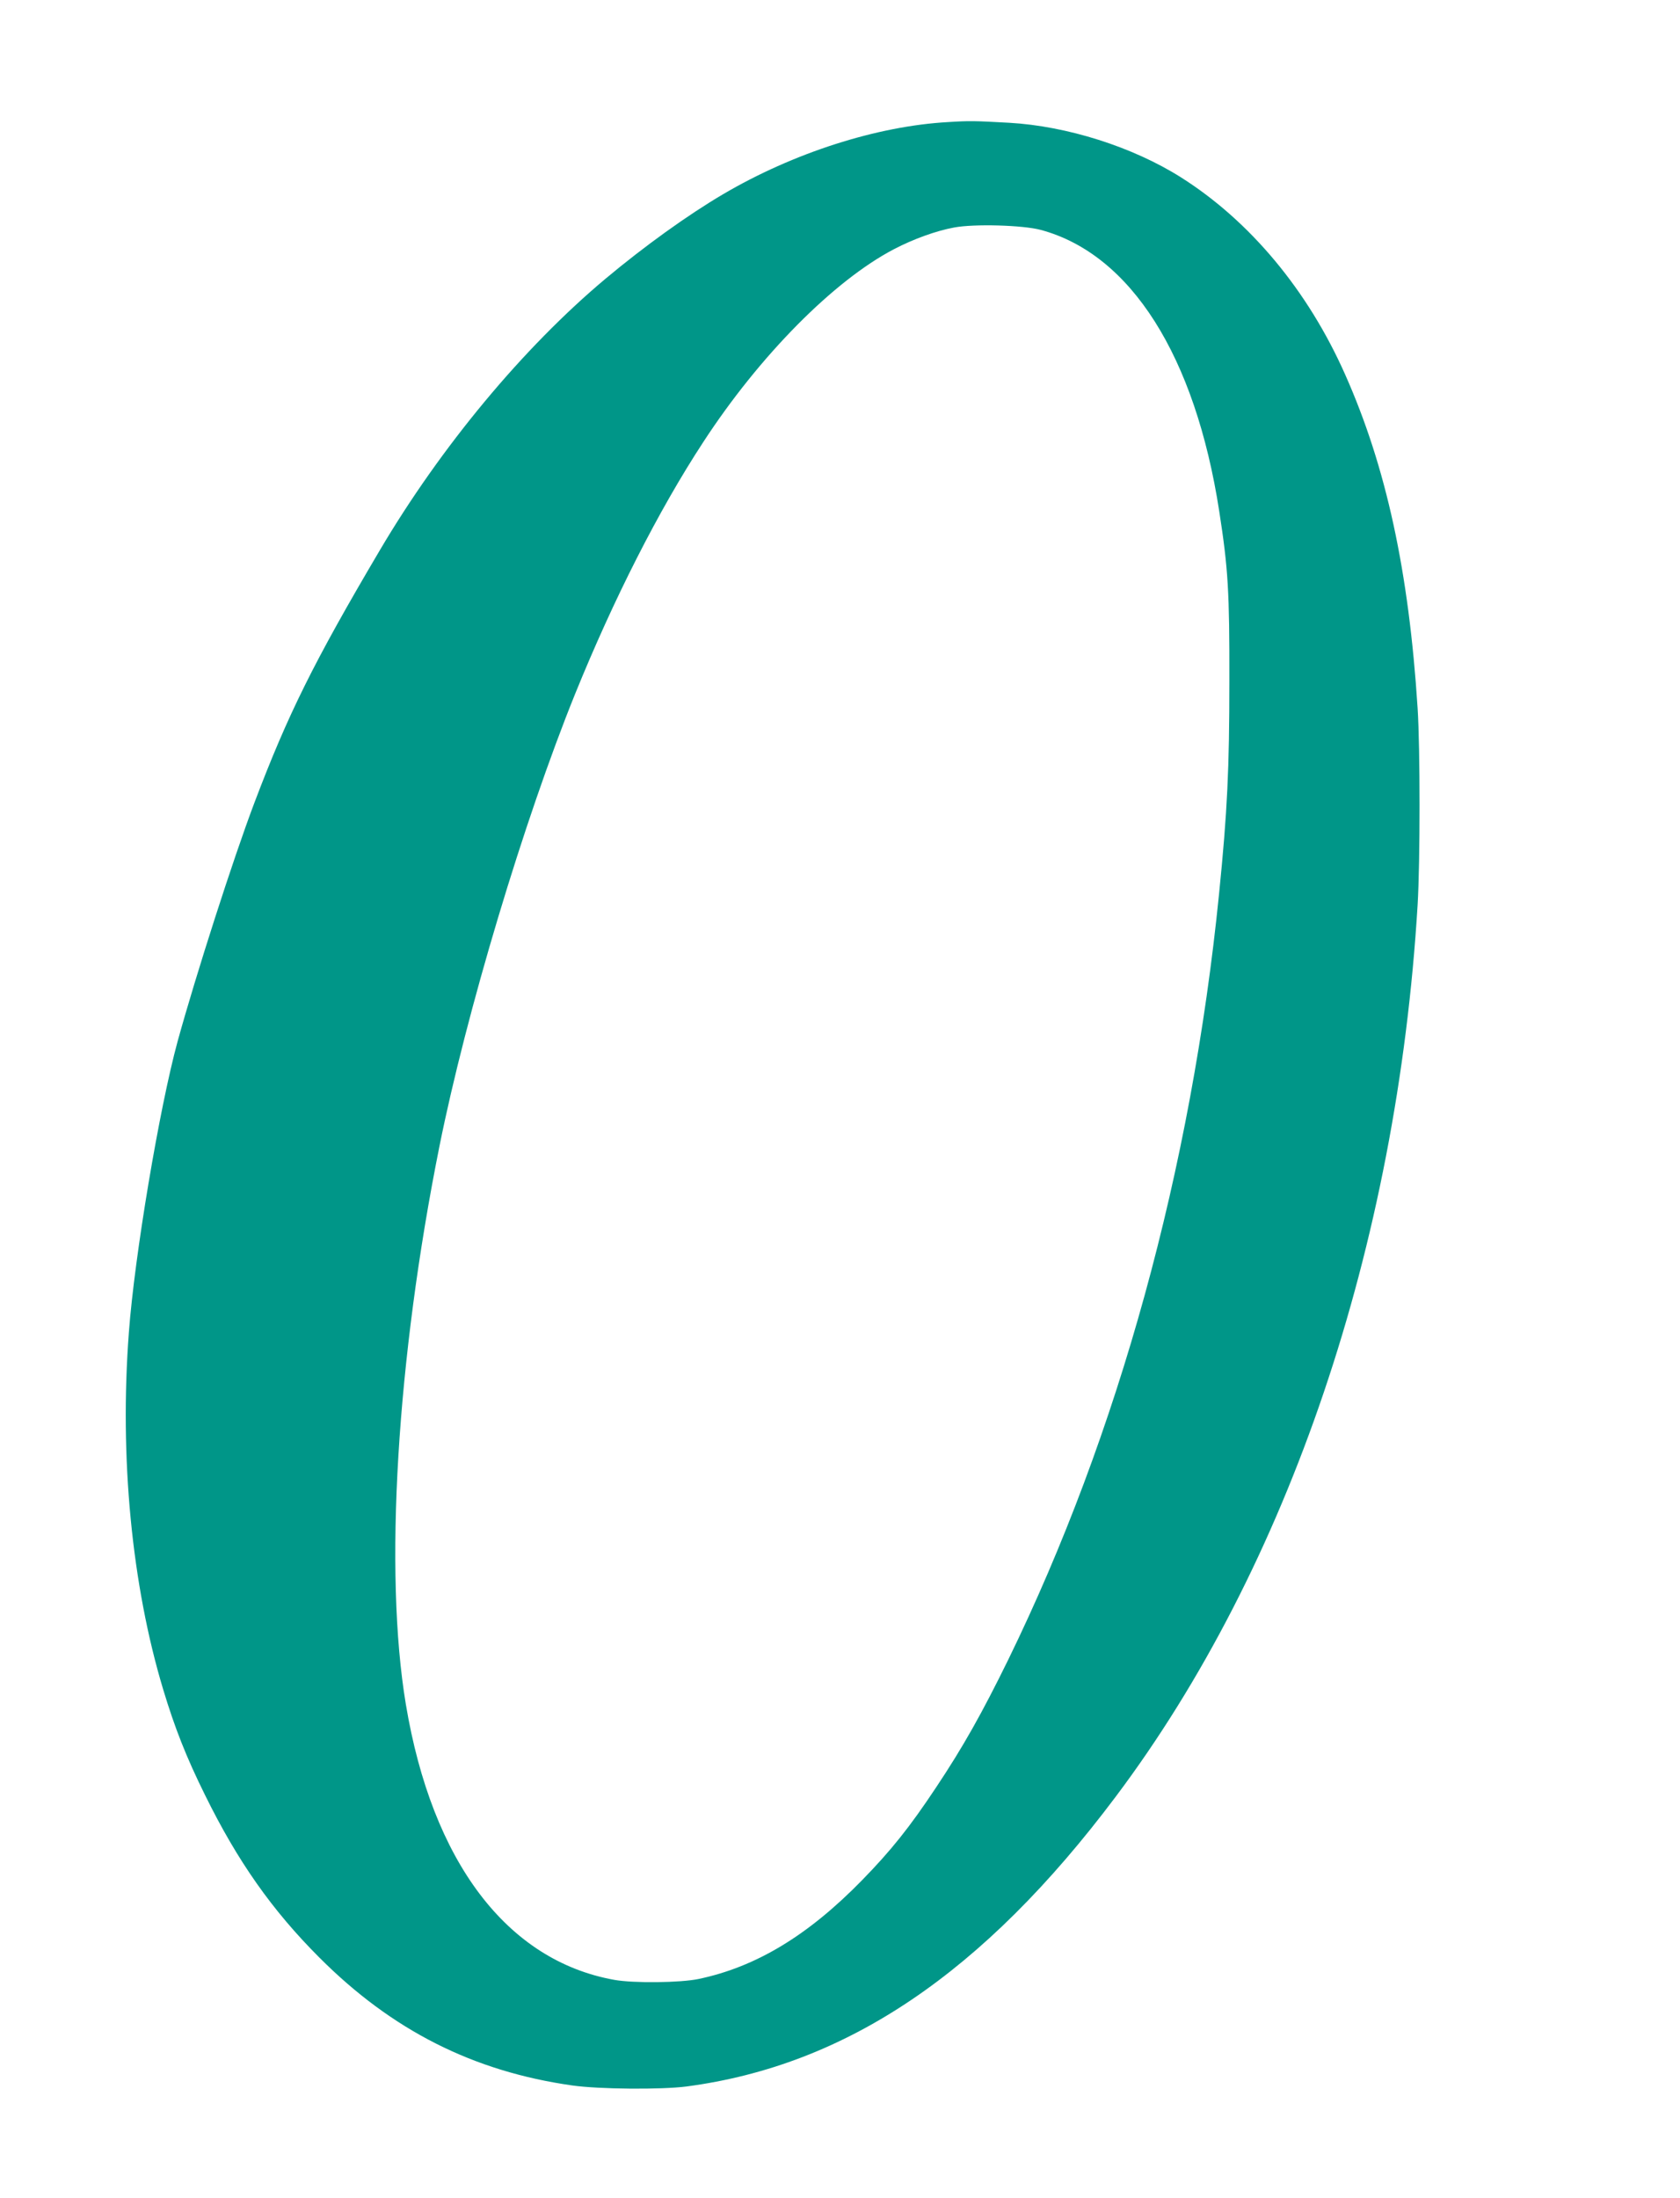
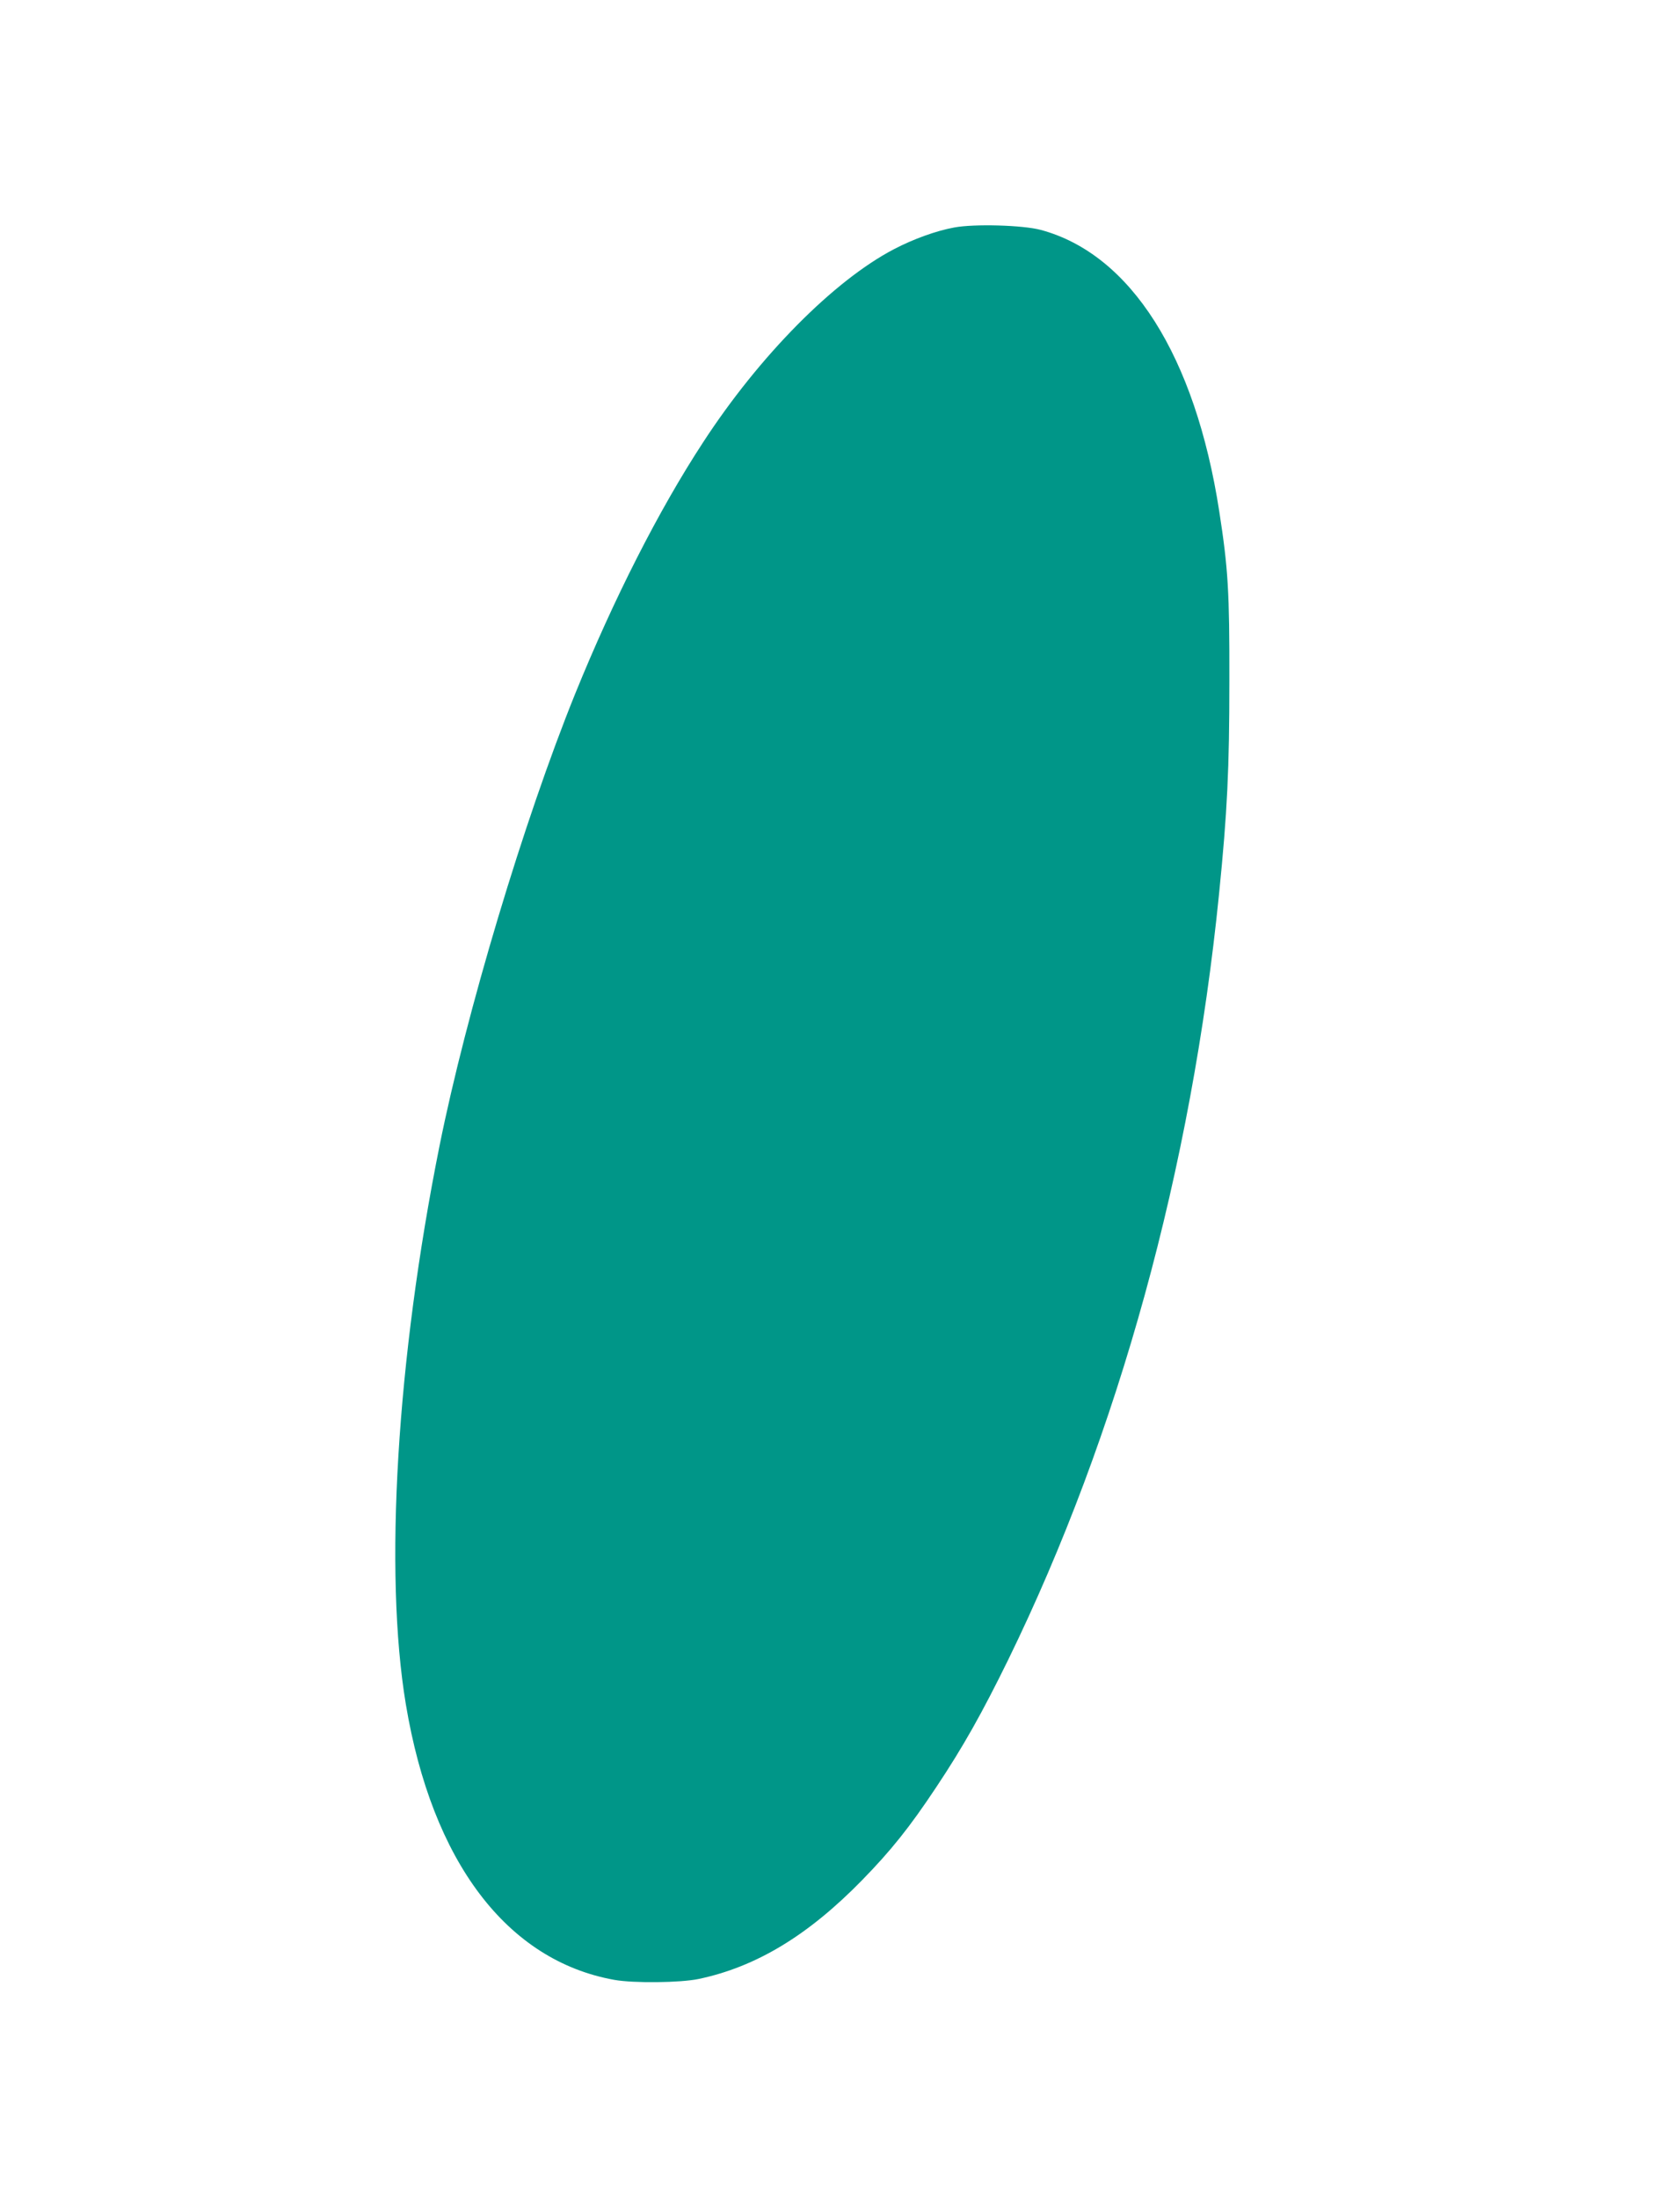
<svg xmlns="http://www.w3.org/2000/svg" version="1.0" width="979pt" height="1280pt" viewBox="0 0 979 1280" preserveAspectRatio="xMidYMid meet">
  <g transform="translate(0,1280) scale(0.1,-0.1)" fill="#009688" stroke="none">
-     <path d="M5525 12089 c-415 -23 -903 -180 -1311 -420 -206 -121 -459 -303 -685 -492 -479 -401 -960 -979 -1317 -1584 -384 -650 -535 -955 -729 -1467 -125 -330 -341 -1003 -448 -1391 -106 -388 -251 -1249 -284 -1695 -55 -727 16 -1469 200 -2080 67 -222 134 -393 244 -615 189 -384 390 -670 665 -945 424 -425 897 -664 1475 -746 156 -22 517 -25 665 -6 932 123 1730 660 2501 1687 1008 1341 1640 3207 1760 5195 15 251 15 913 0 1145 -51 797 -183 1406 -422 1943 -217 490 -555 895 -957 1149 -282 178 -665 299 -1002 318 -200 11 -229 12 -355 4z m540 -628 c524 -141 900 -734 1040 -1639 52 -334 60 -471 59 -987 0 -514 -12 -763 -60 -1240 -161 -1603 -585 -3143 -1228 -4460 -153 -312 -263 -508 -421 -745 -154 -232 -263 -368 -430 -539 -316 -324 -620 -507 -955 -577 -106 -22 -378 -25 -490 -5 -626 112 -1062 688 -1215 1605 -128 768 -53 2010 196 3251 156 776 491 1894 791 2635 223 549 486 1068 746 1465 327 502 761 941 1112 1124 113 59 246 107 350 126 116 22 401 14 505 -14z" />
+     <path d="M5525 12089 z m540 -628 c524 -141 900 -734 1040 -1639 52 -334 60 -471 59 -987 0 -514 -12 -763 -60 -1240 -161 -1603 -585 -3143 -1228 -4460 -153 -312 -263 -508 -421 -745 -154 -232 -263 -368 -430 -539 -316 -324 -620 -507 -955 -577 -106 -22 -378 -25 -490 -5 -626 112 -1062 688 -1215 1605 -128 768 -53 2010 196 3251 156 776 491 1894 791 2635 223 549 486 1068 746 1465 327 502 761 941 1112 1124 113 59 246 107 350 126 116 22 401 14 505 -14z" />
  </g>
</svg>